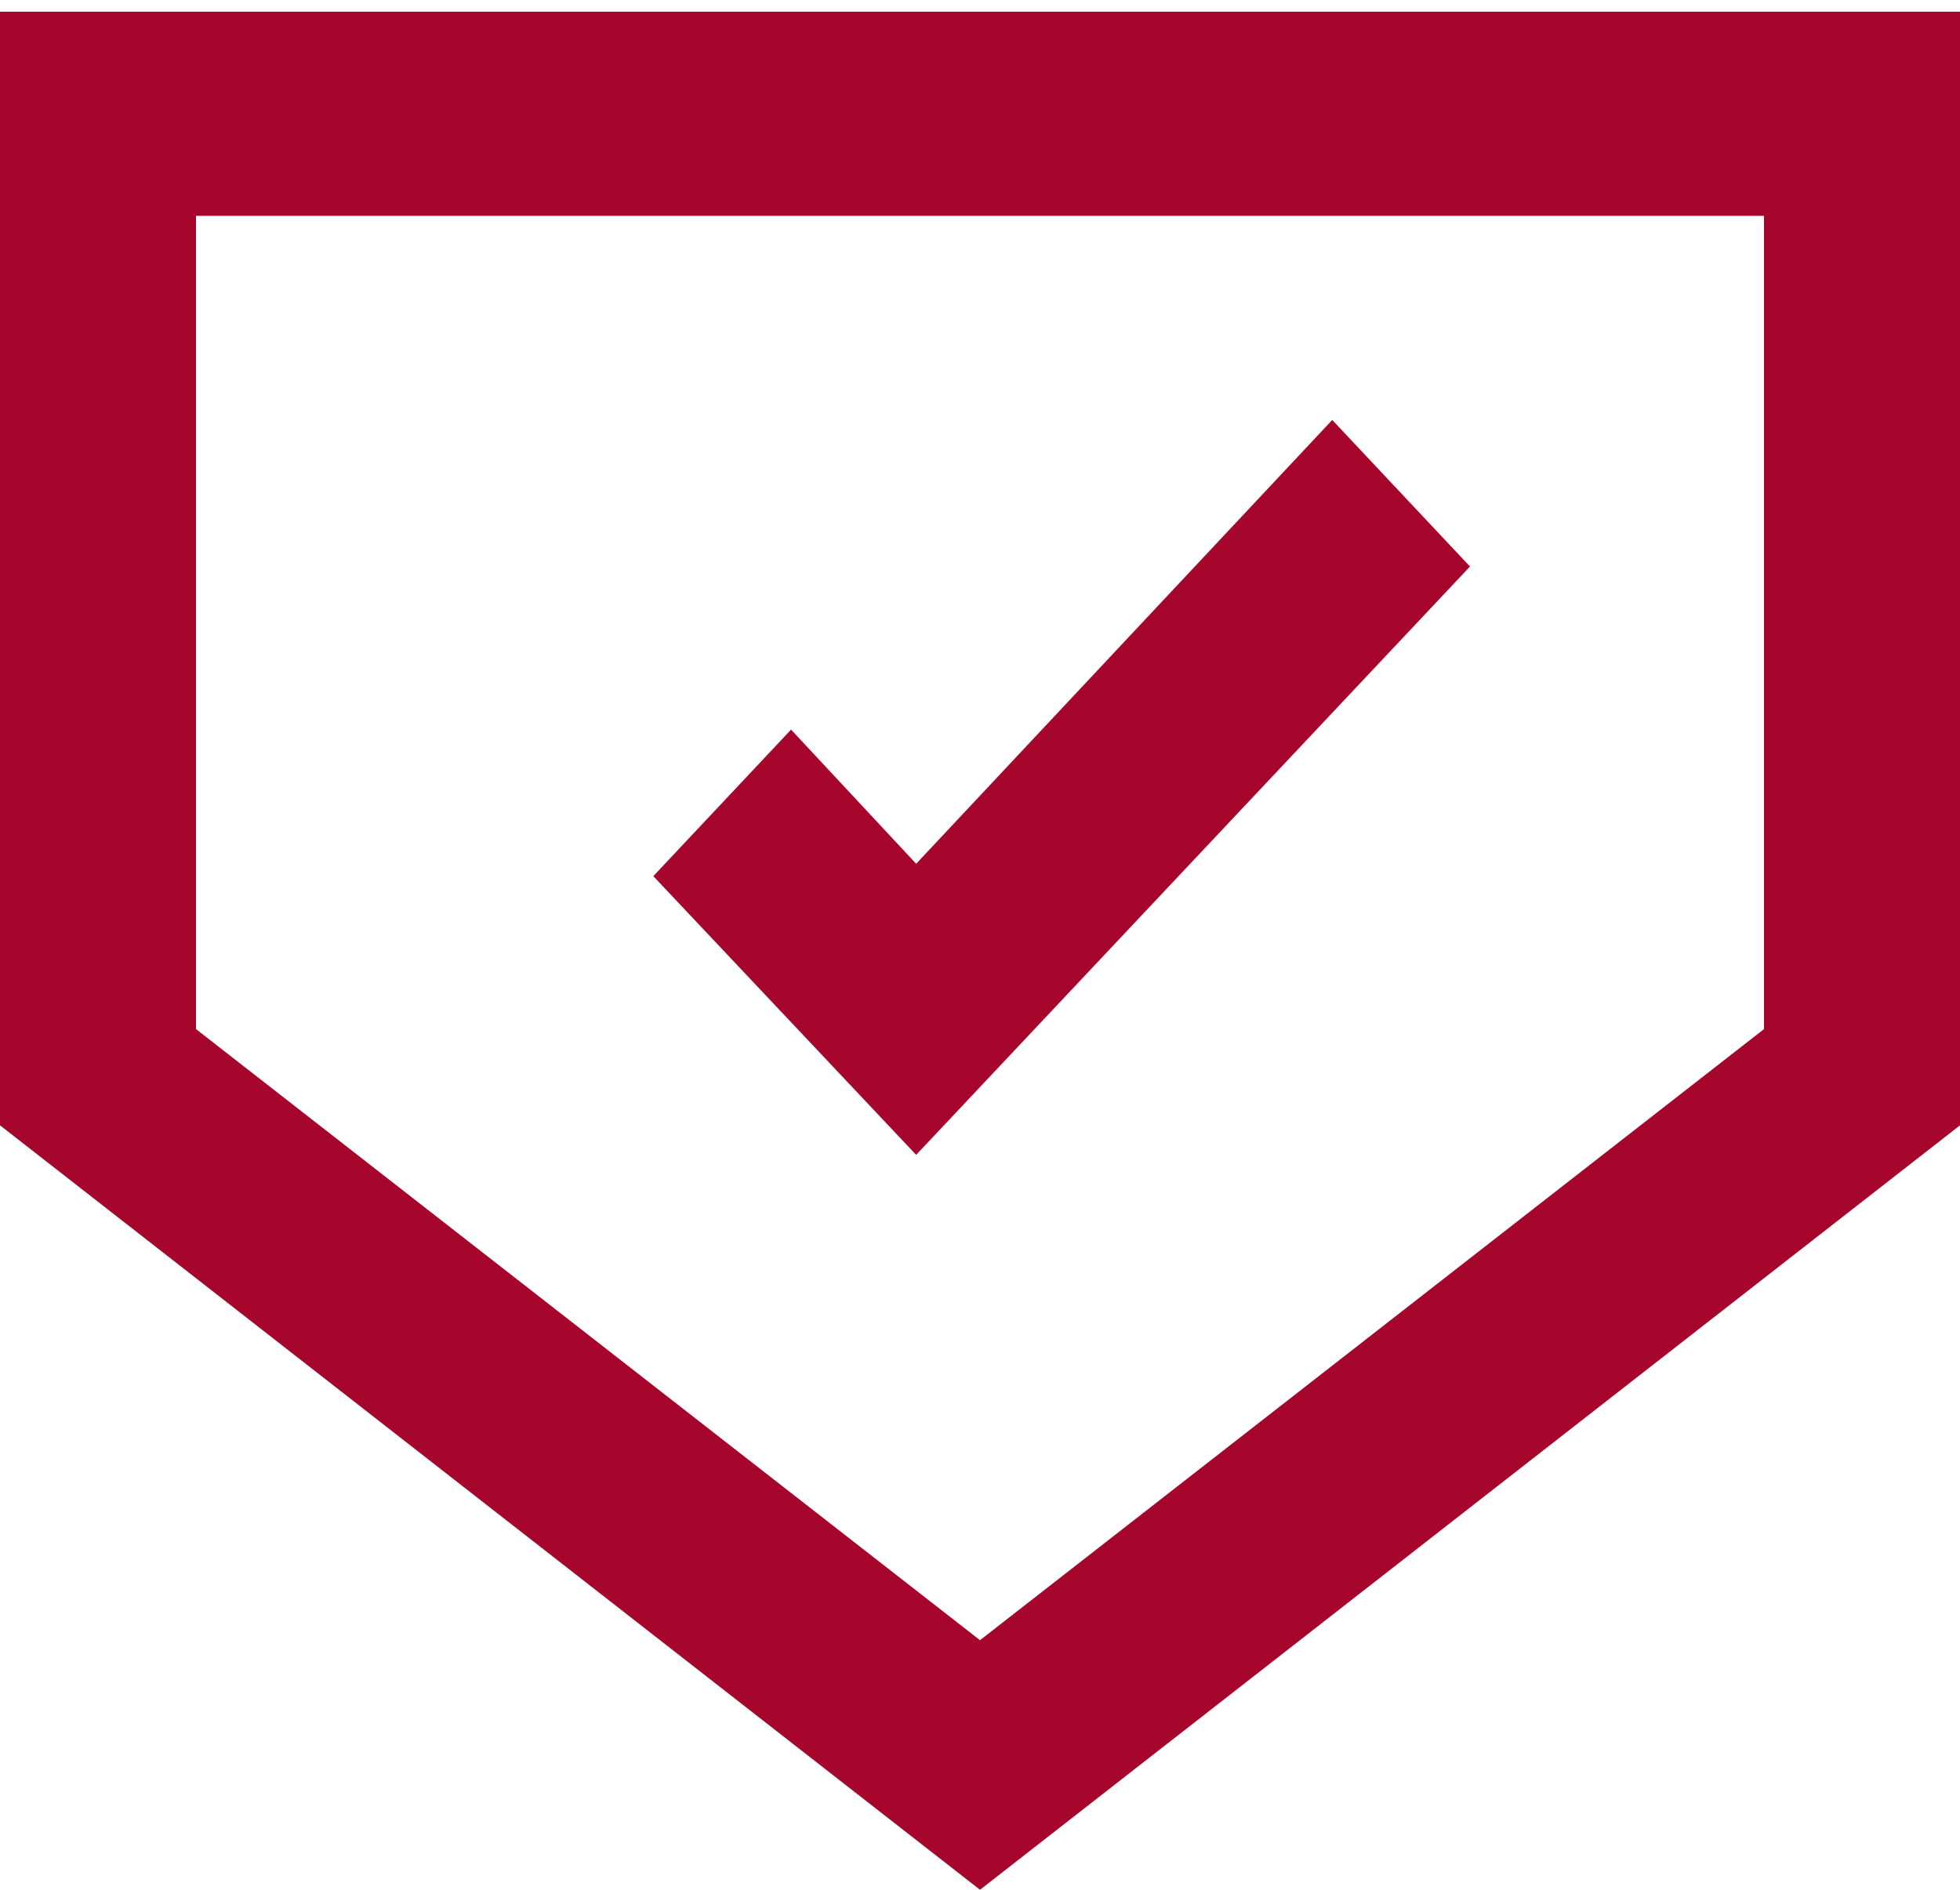
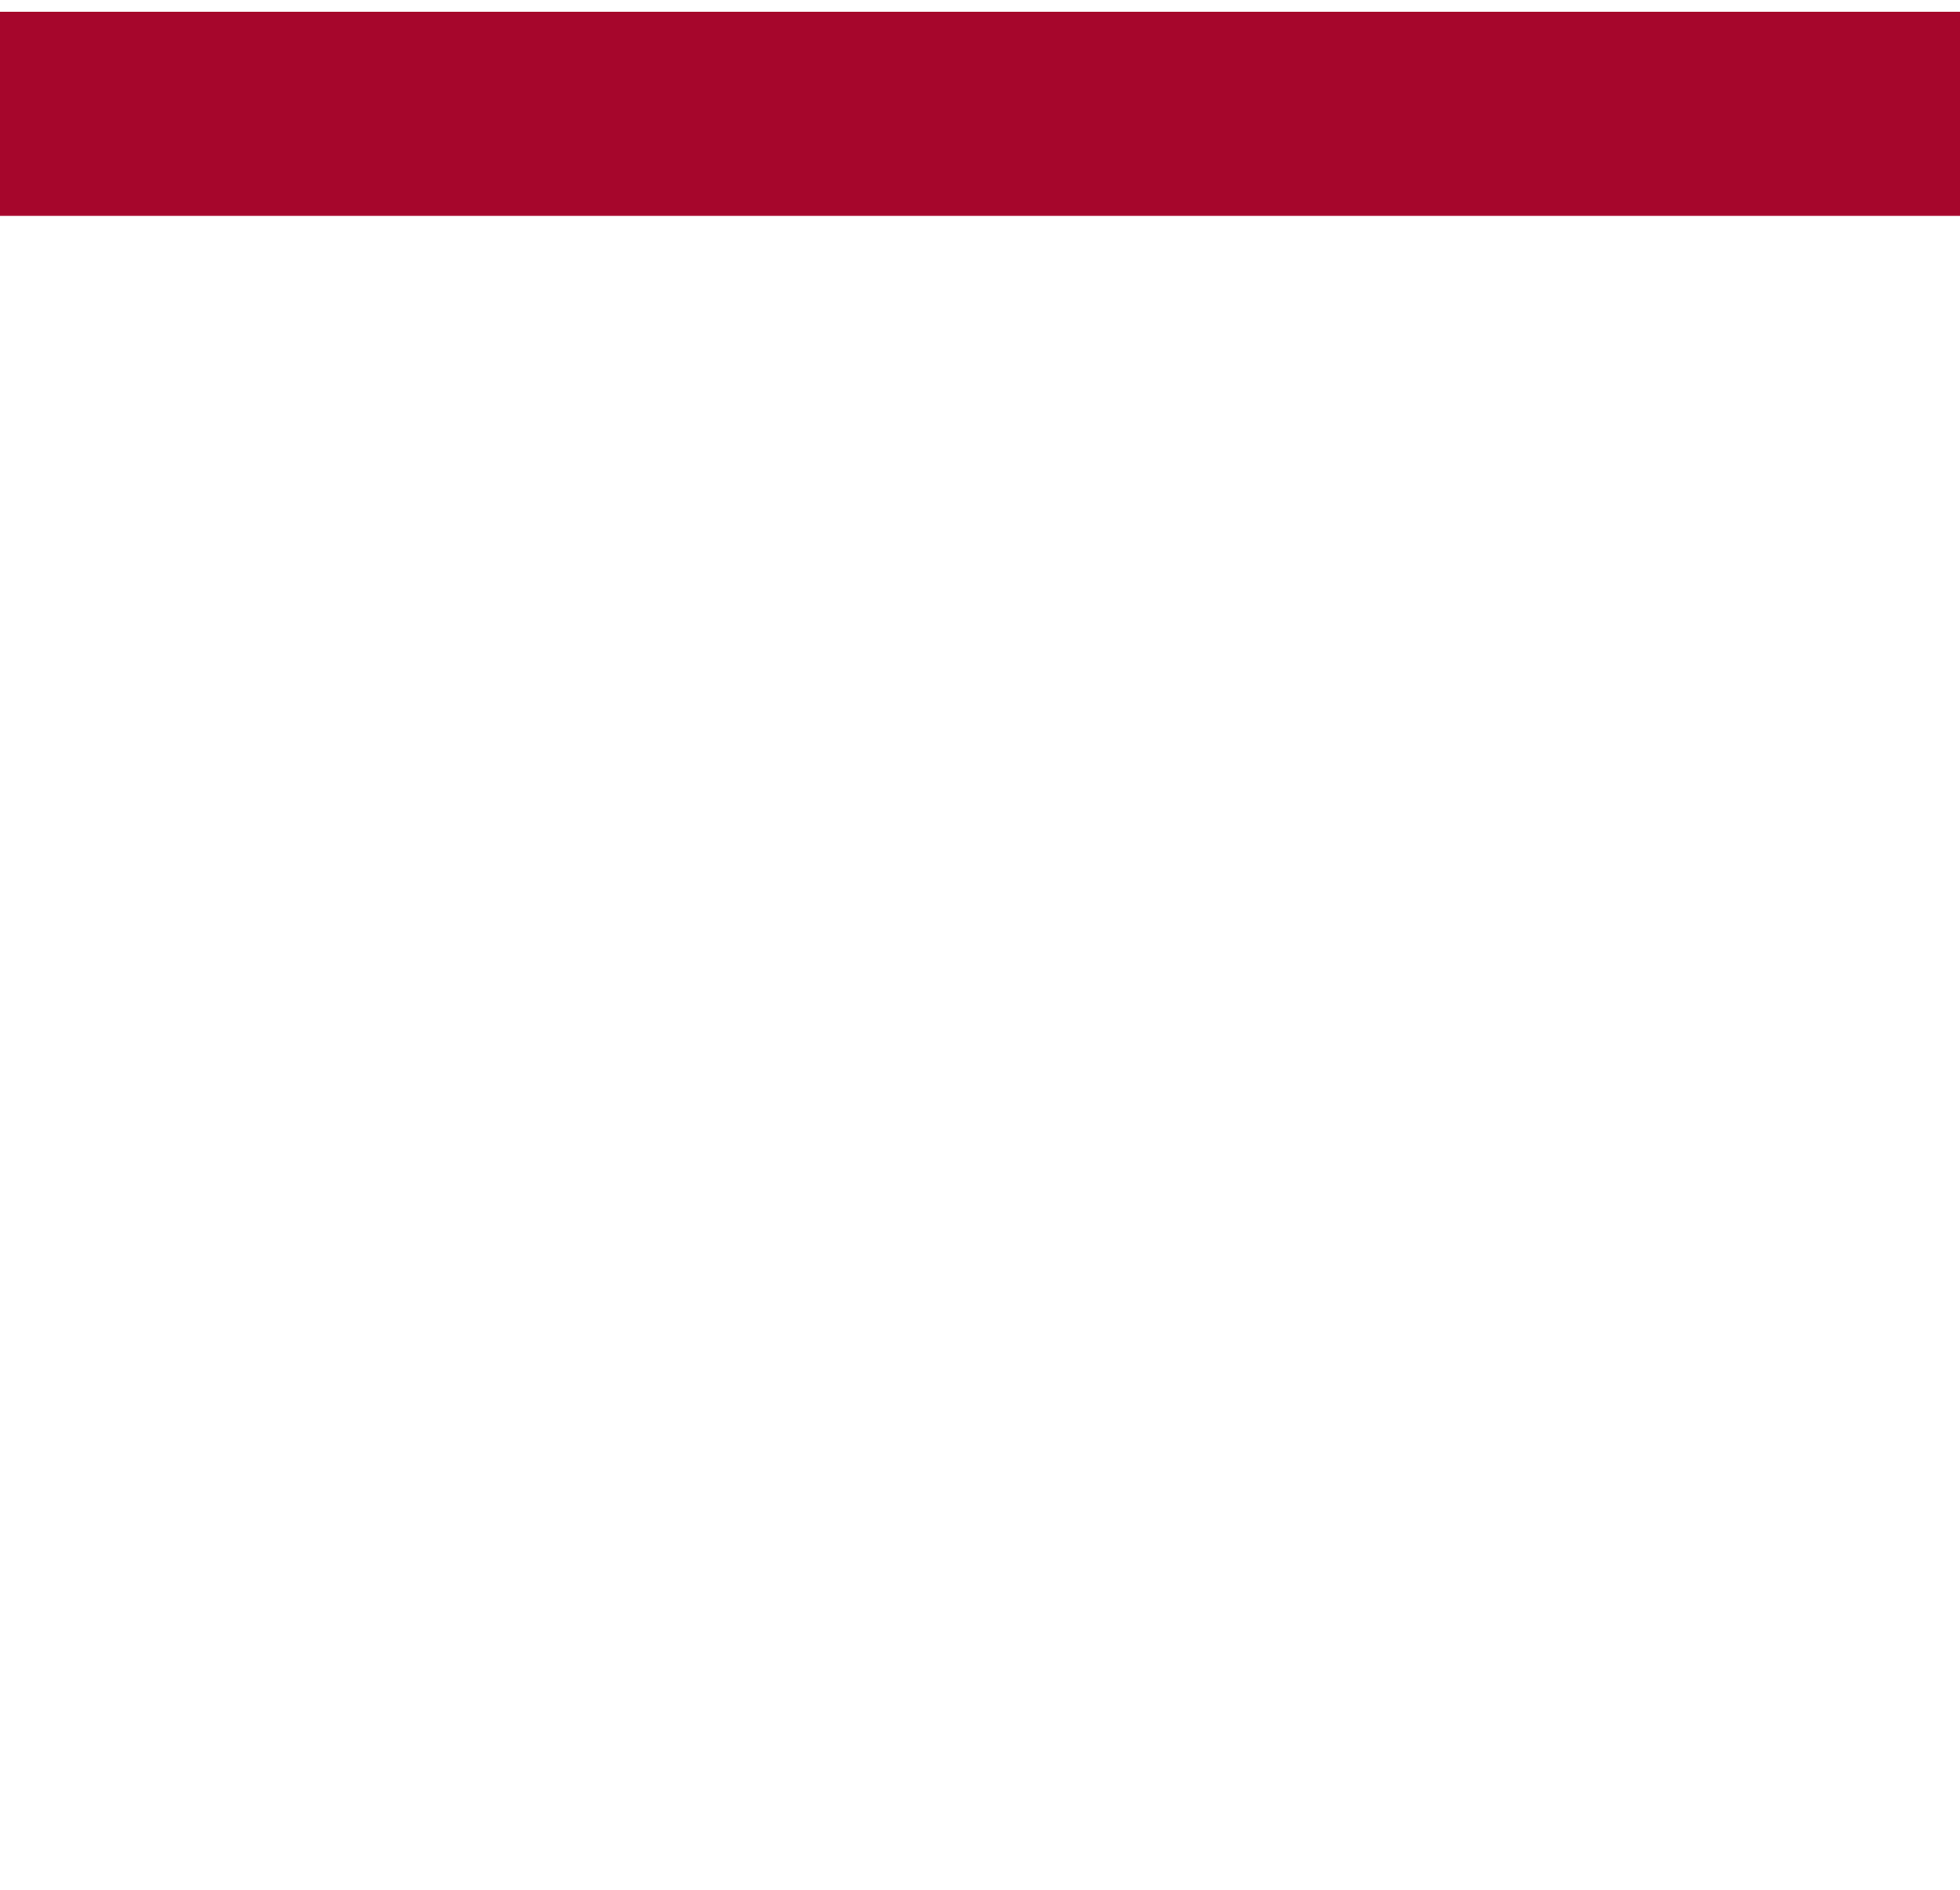
<svg xmlns="http://www.w3.org/2000/svg" width="28" height="27" viewBox="0 0 28 27" fill="none">
-   <path fill-rule="evenodd" clip-rule="evenodd" d="M0 2.5V16.078L14 27L28 16.078V2.5H25.2V14.703L14 23.434L2.8 14.703V2.5H0Z" fill="#A6062C" />
-   <path d="M21 8.094L19.032 6L13.088 12.341L11.301 10.424L9.333 12.518L13.088 16.5L21 8.094Z" fill="#A6062C" />
  <rect y="0.167" width="28" height="2.917" fill="#A6062C" />
</svg>